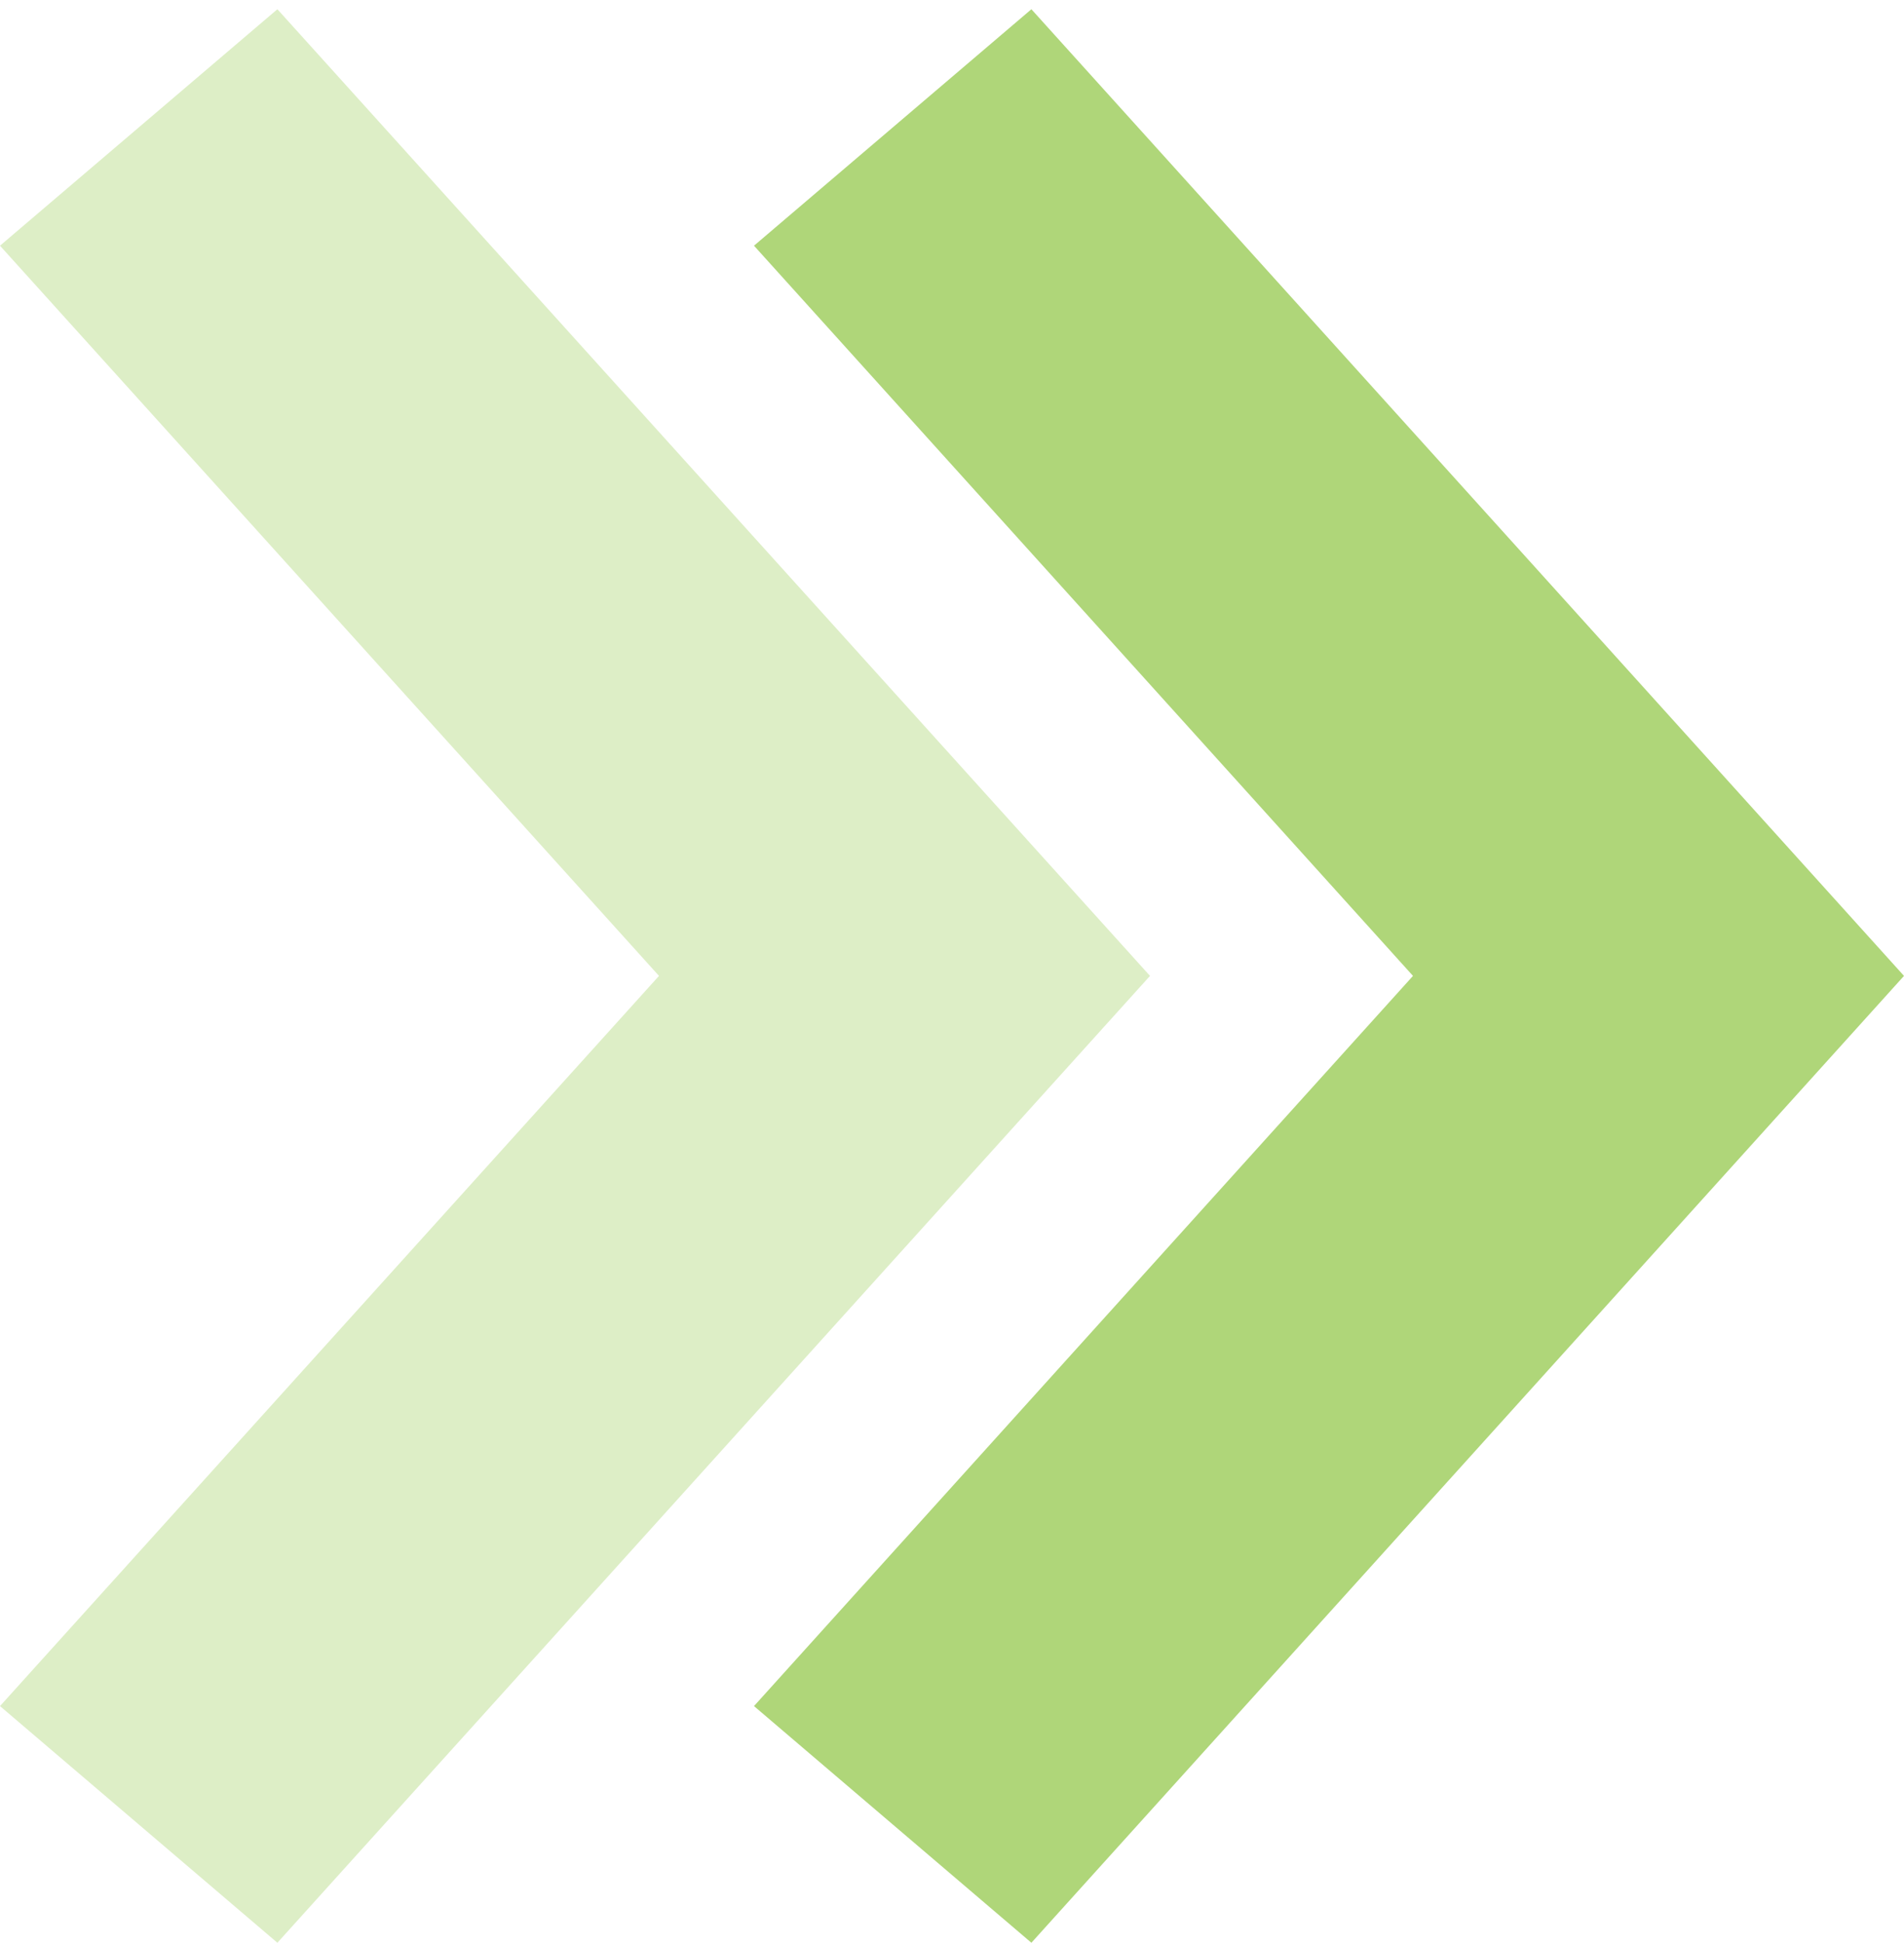
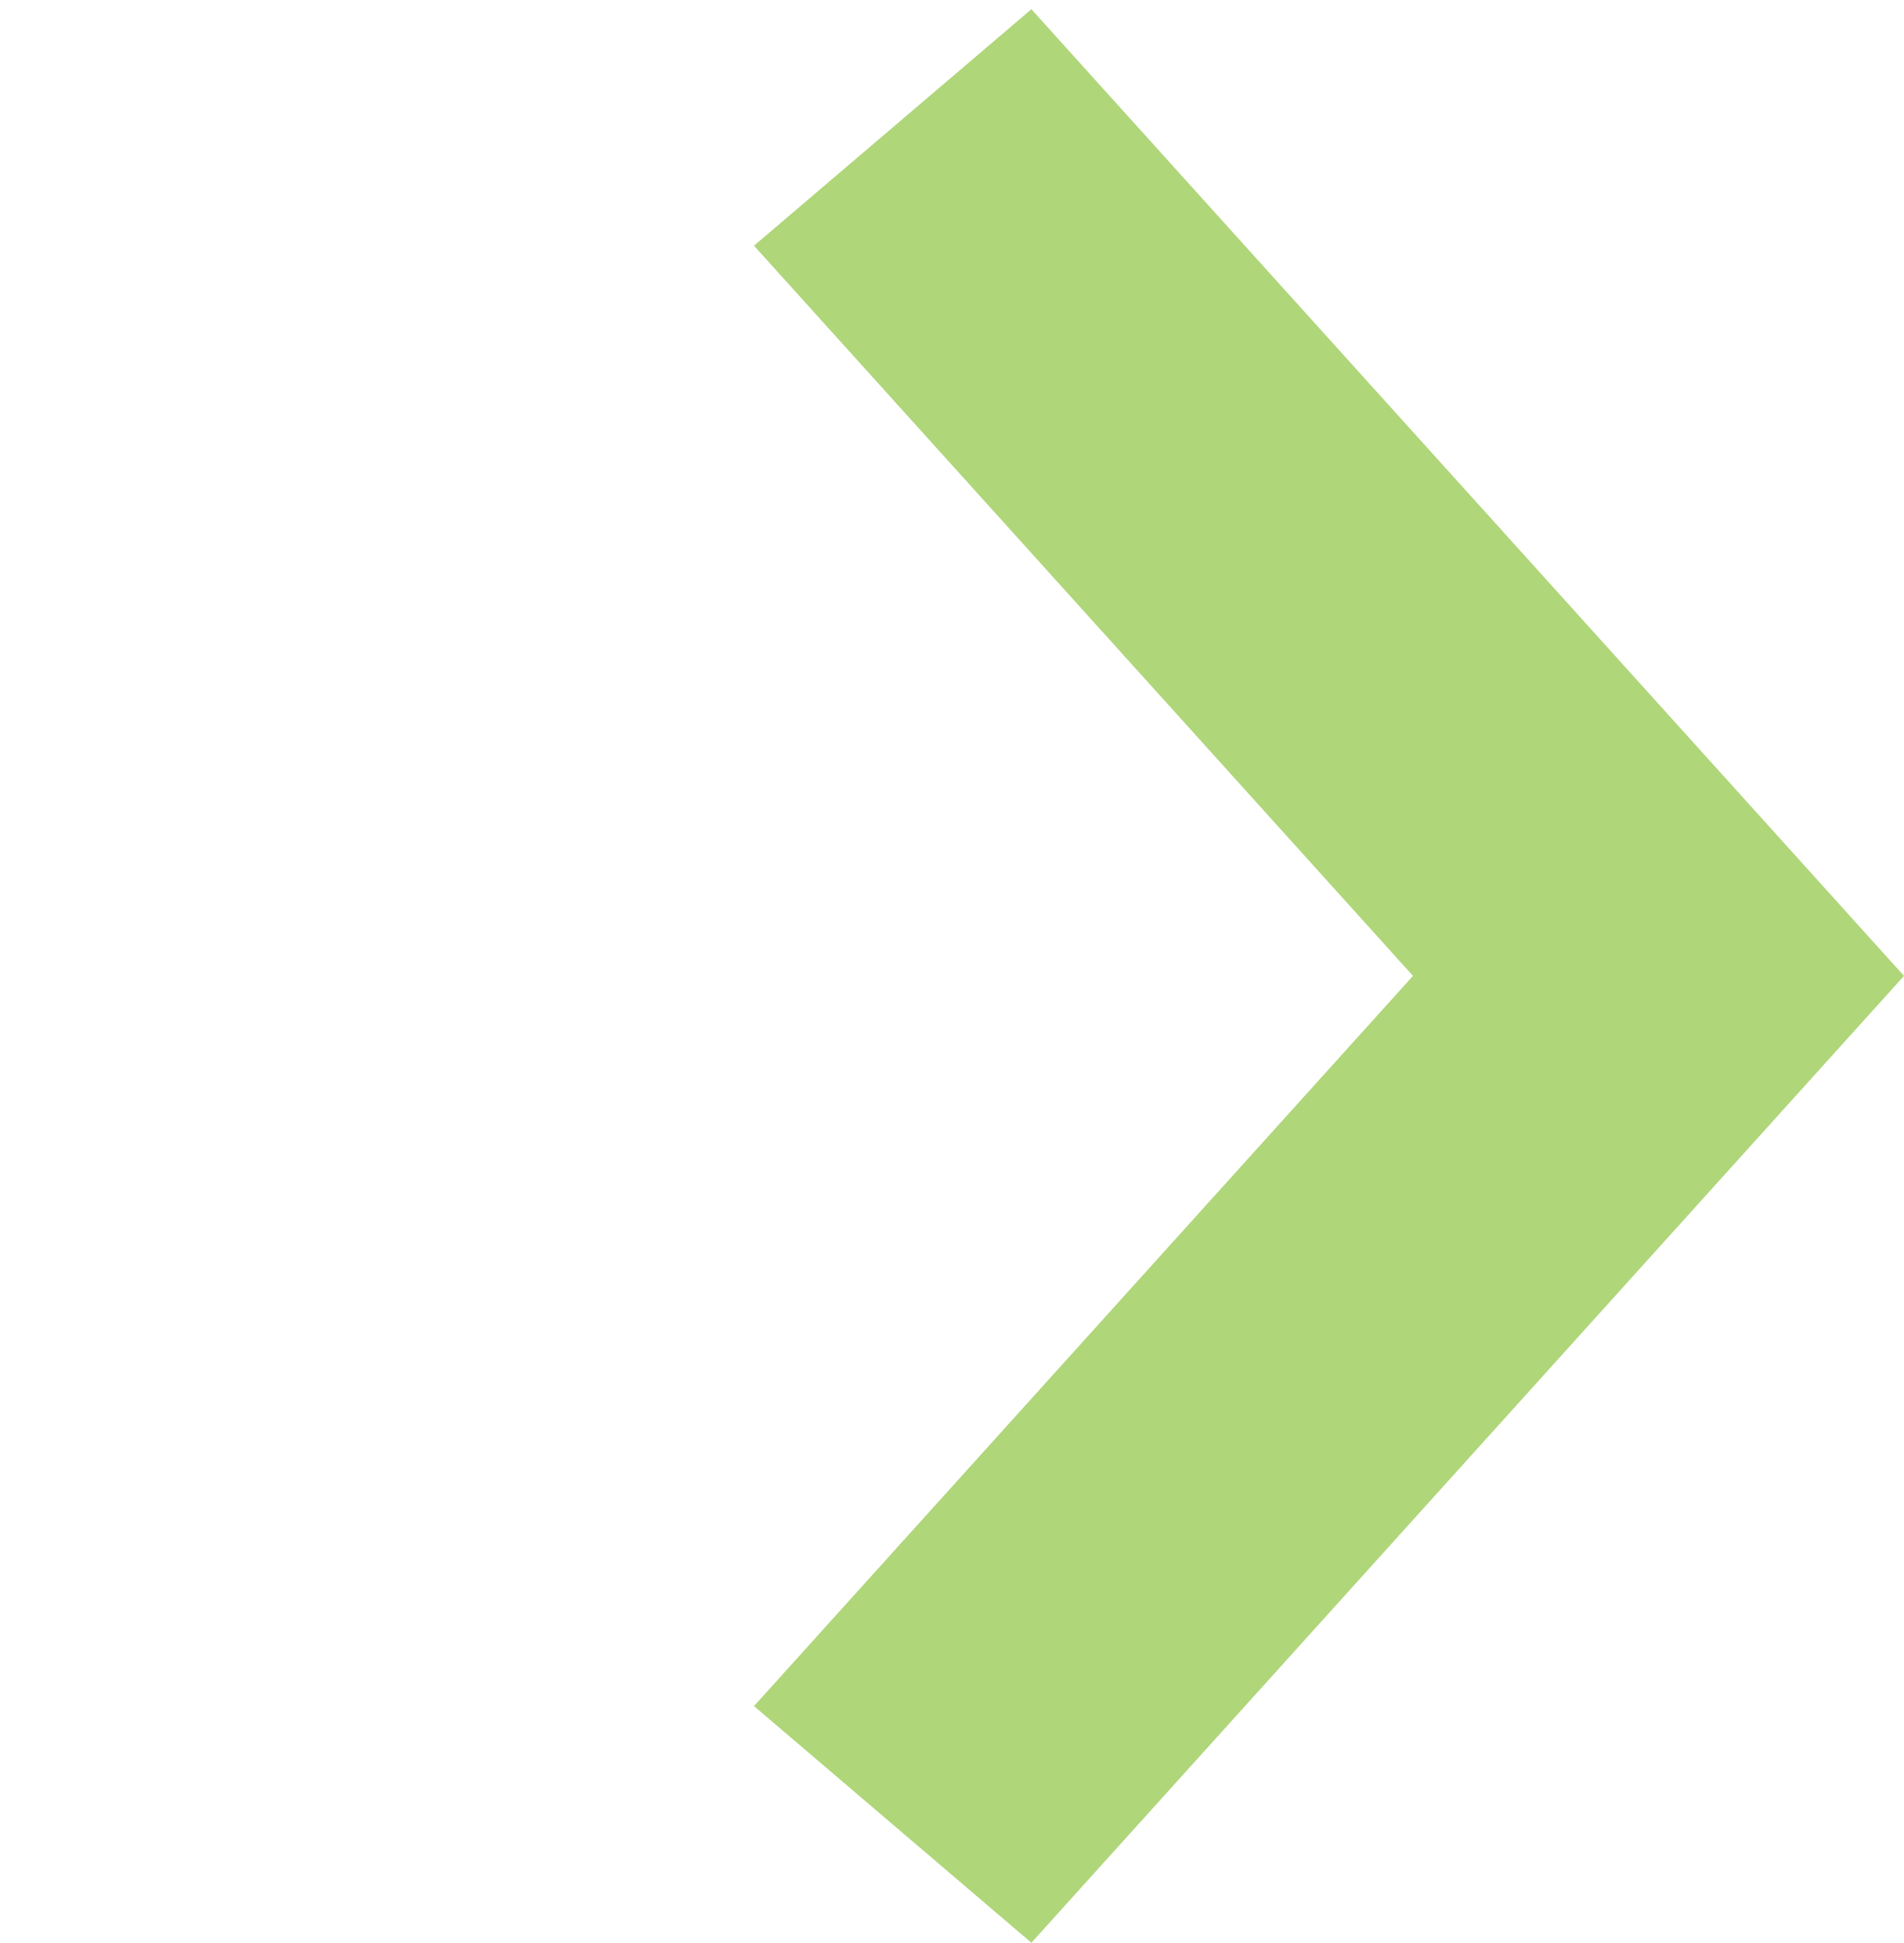
<svg xmlns="http://www.w3.org/2000/svg" width="148" height="151" viewBox="0 0 148 151" fill="none">
  <g id="Group 3696">
    <path id="Vector" d="M80.171 151L58.609 132.605L109.833 75.851L58.609 19.097L80.171 0.718L148 75.851L80.171 151Z" fill="#AFD679" />
-     <path id="Vector_2" d="M21.562 151L0 132.605L51.224 75.851L0 19.097L21.562 0.718L89.391 75.851L21.562 151Z" fill="#DDEEC6" />
  </g>
</svg>